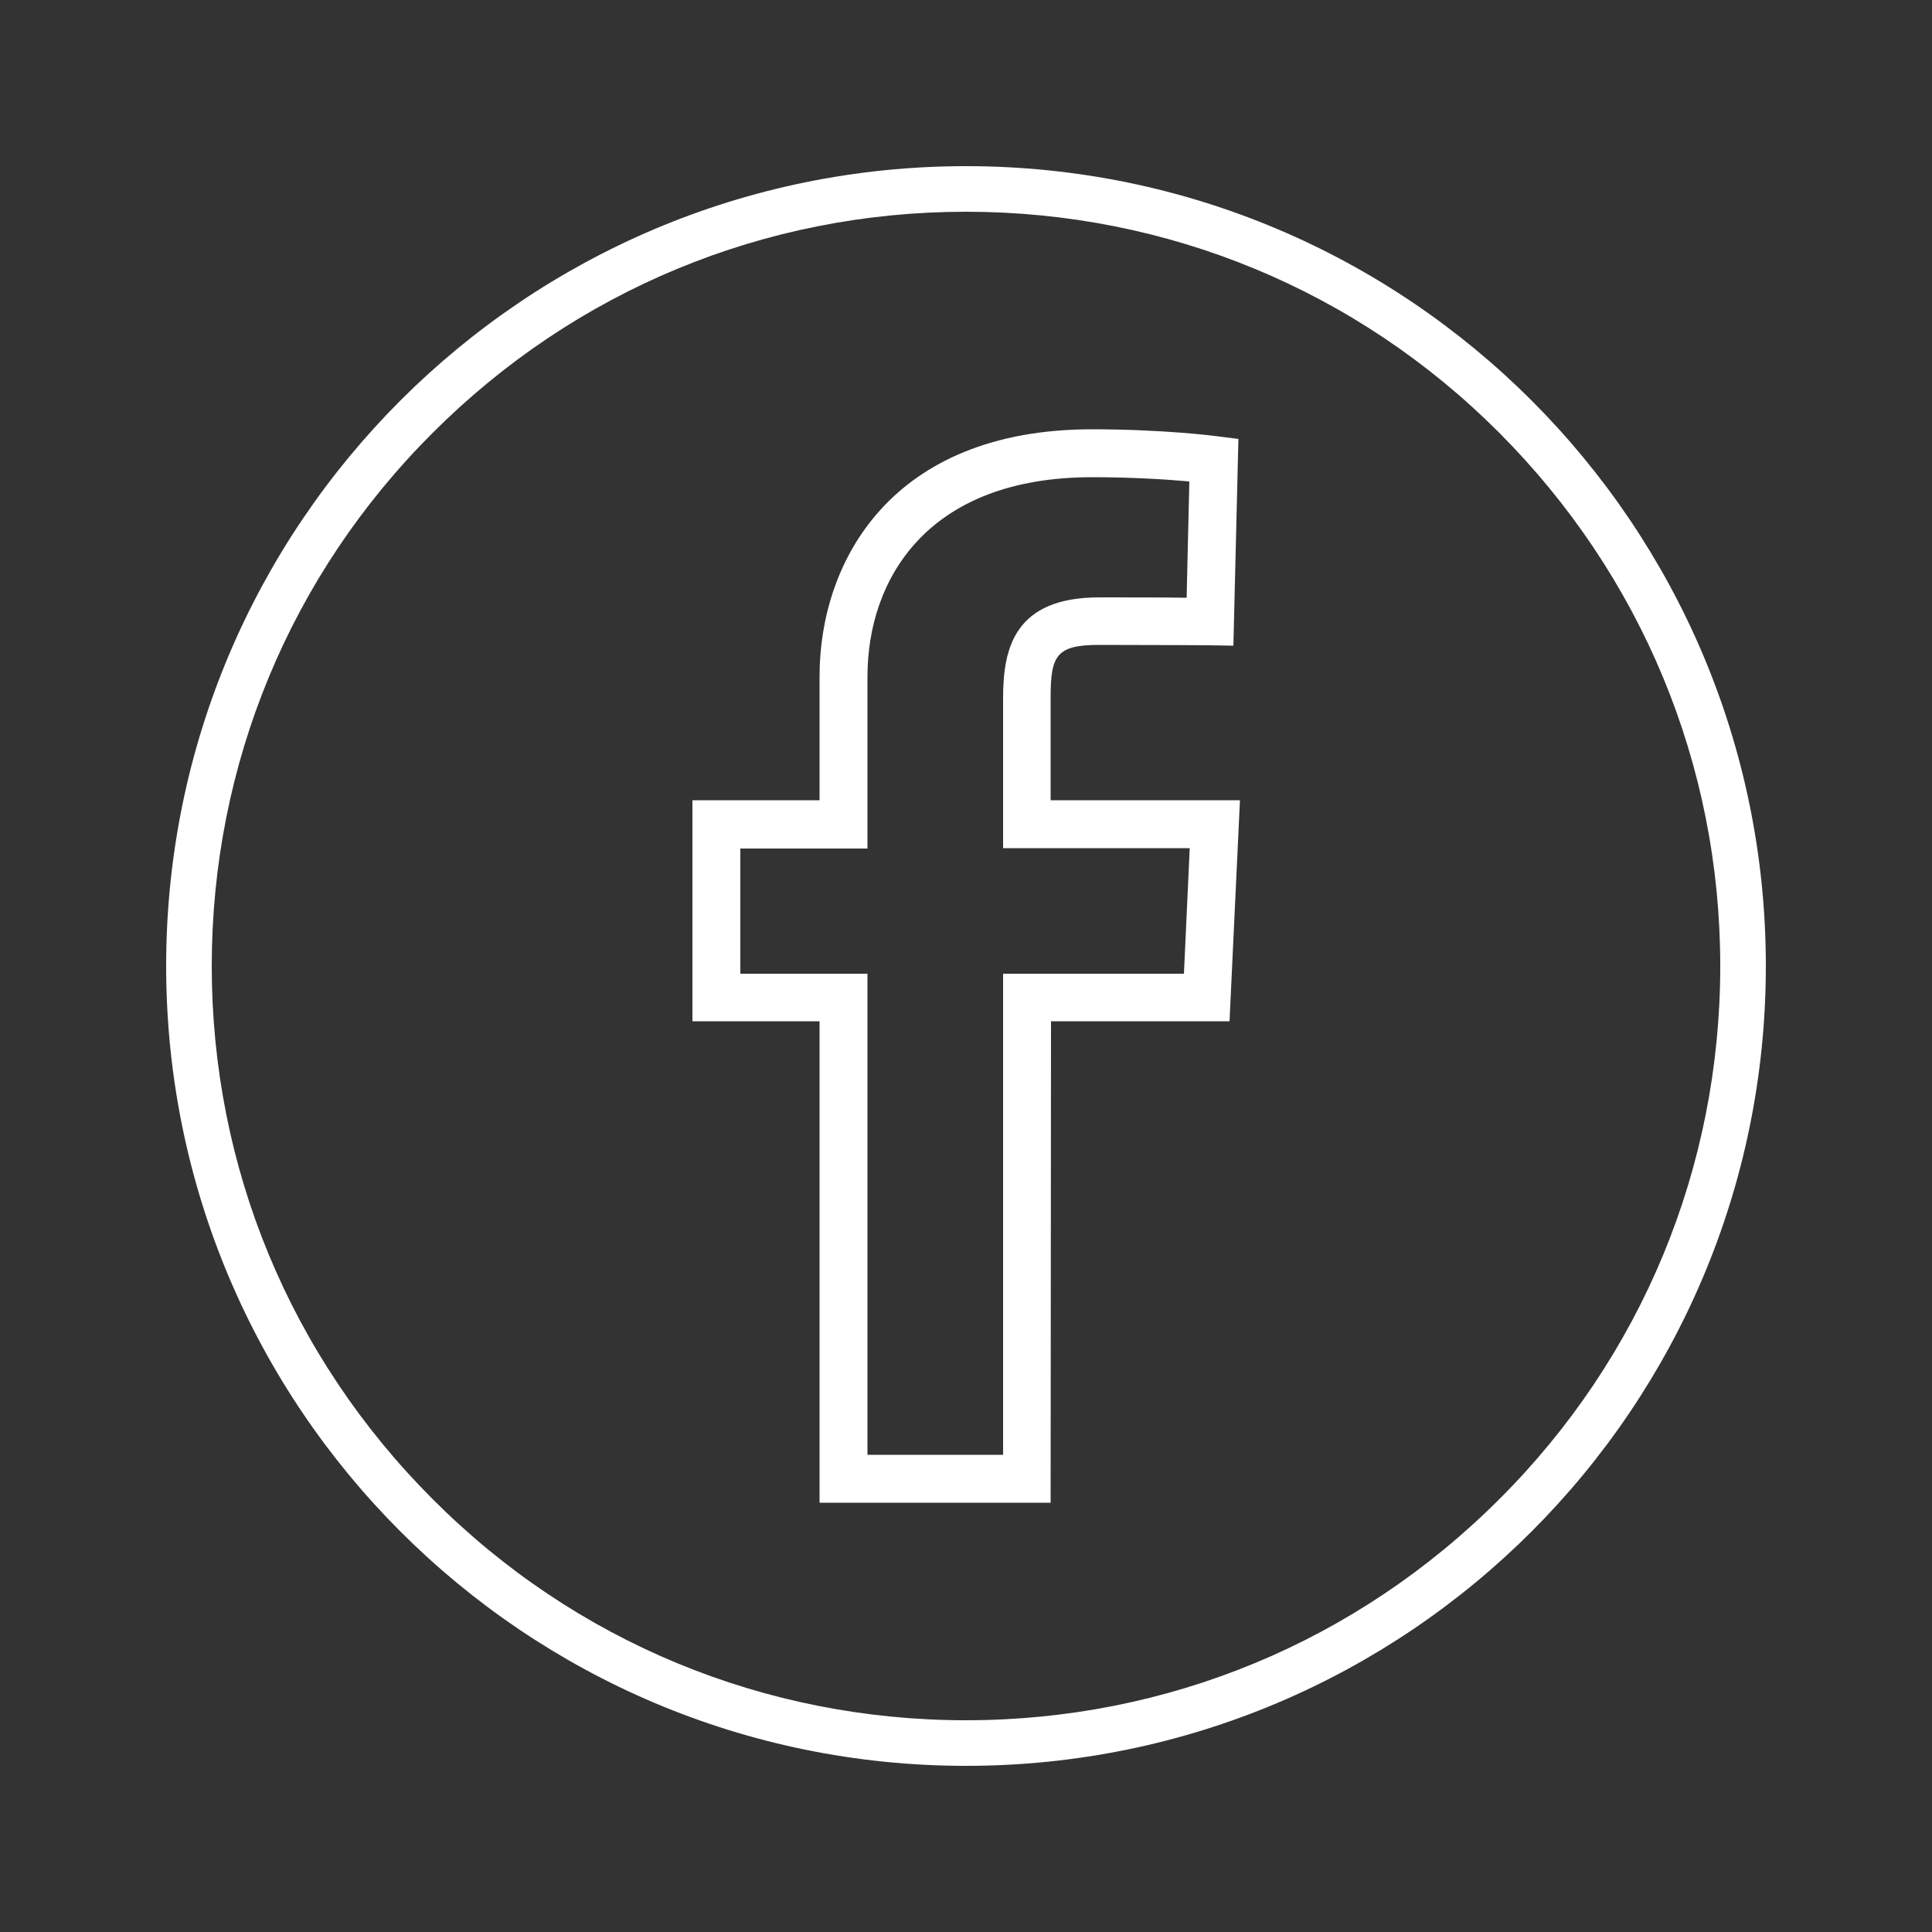
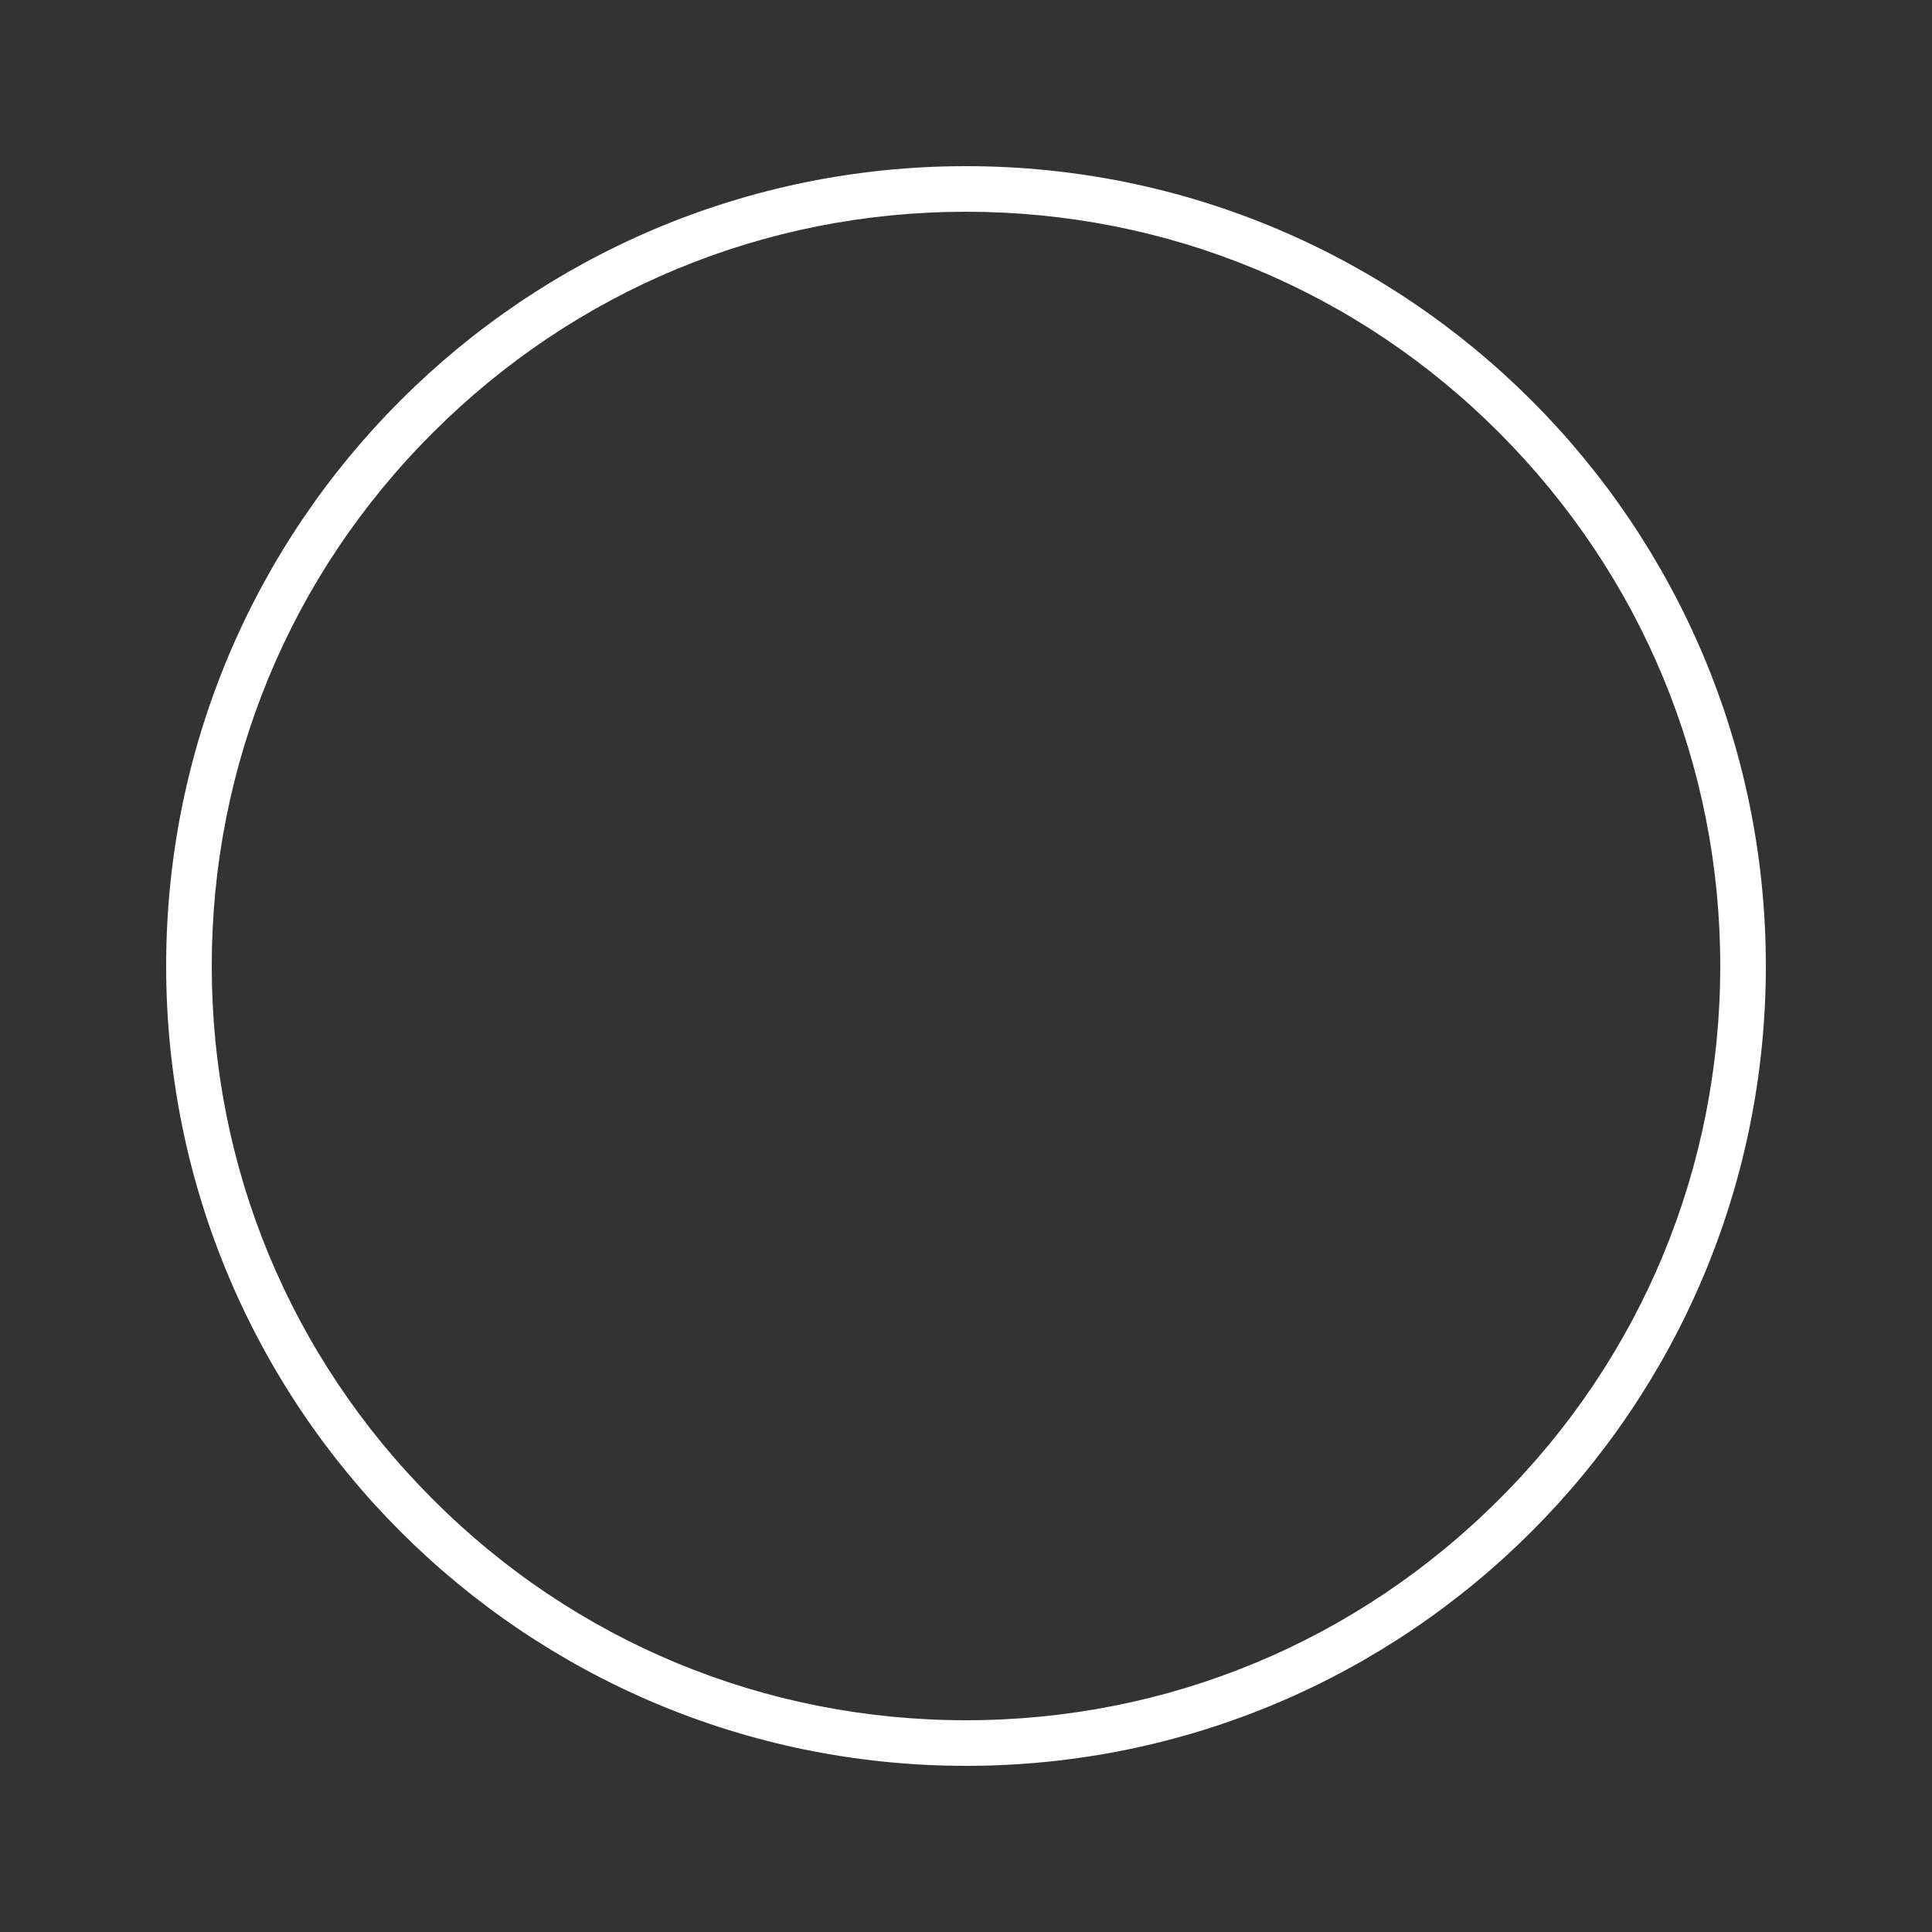
<svg xmlns="http://www.w3.org/2000/svg" version="1.1" id="Calque_1" x="0px" y="0px" viewBox="0 0 500 500" style="enable-background:new 0 0 500 500;" xml:space="preserve">
  <rect x="0" y="0" width="500" height="500" fill="#333333" stroke="none" />
  <style type="text/css">
	.st0{fill:#FFFFFF;}
</style>
  <path class="st0" d="M250,43C135.7,43,43,135.7,43,250s92.7,207,207,207s207-92.7,207-207S364.3,43,250,43z M388,388  c-36.9,36.9-85.9,57.2-138,57.2S148.8,424.9,112,388c-36.9-36.9-57.2-85.9-57.2-138S75.1,148.8,112,112  c36.9-36.9,85.9-57.2,138-57.2S351.2,75.1,388,112s57.2,85.9,57.2,138S424.9,351.2,388,388z" />
  <g>
-     <path class="st0" d="M271.9,388.9h-59.8V264.3h-32.9v-57.2h32.9V175c0-29.5,18.4-63.9,70.5-63.9c18.3,0,31.8,1.7,32.4,1.8l5.5,0.7   l-1.3,53.5l-6.1-0.1c0,0-13.7-0.1-28.6-0.1c-11.1,0-12.6,2.7-12.6,13.6v26.6h49l-2.7,57.2H272L271.9,388.9L271.9,388.9L271.9,388.9   z M224.5,376.5h35.1V252h46.8l1.5-32.5h-48.3v-38.9c0-12.9,3-26,24.9-26c8.8,0,17.2,0,22.6,0.1l0.7-30.1   c-5.5-0.5-14.5-1.1-25.2-1.1c-42.8,0-58.1,26.6-58.1,51.6v44.5h-32.9V252h32.9V376.5L224.5,376.5L224.5,376.5z" />
-   </g>
+     </g>
</svg>